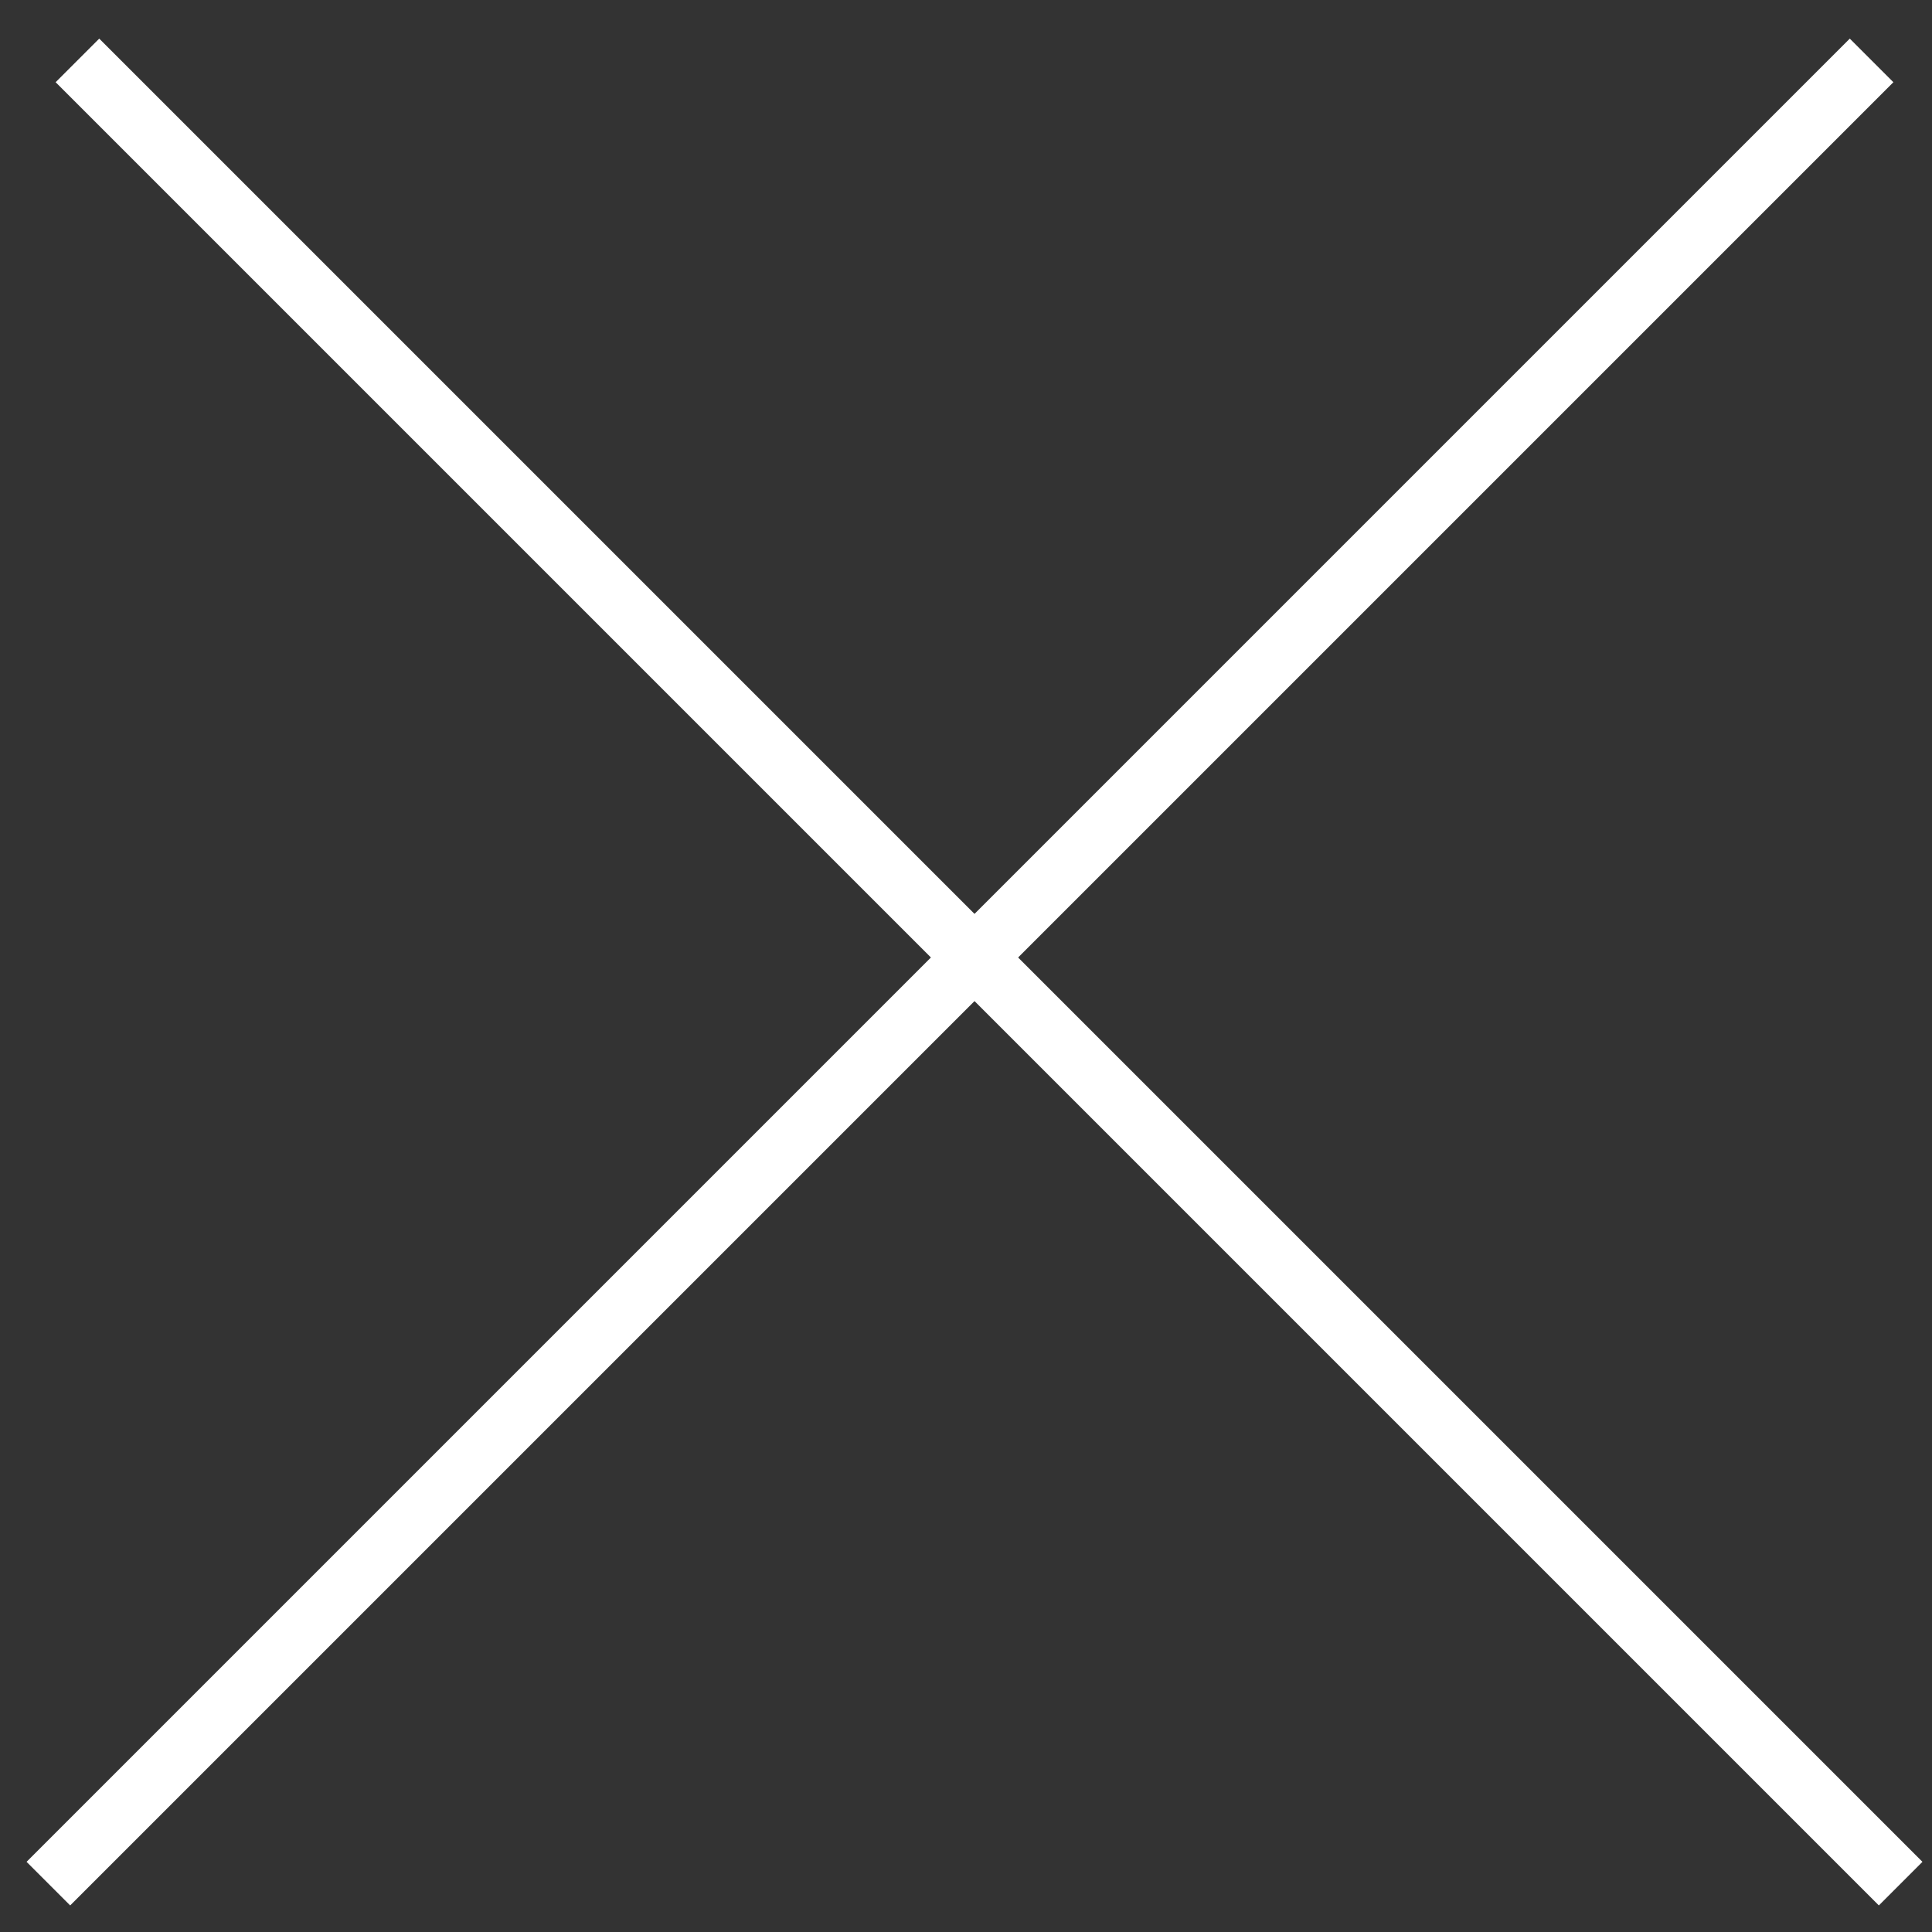
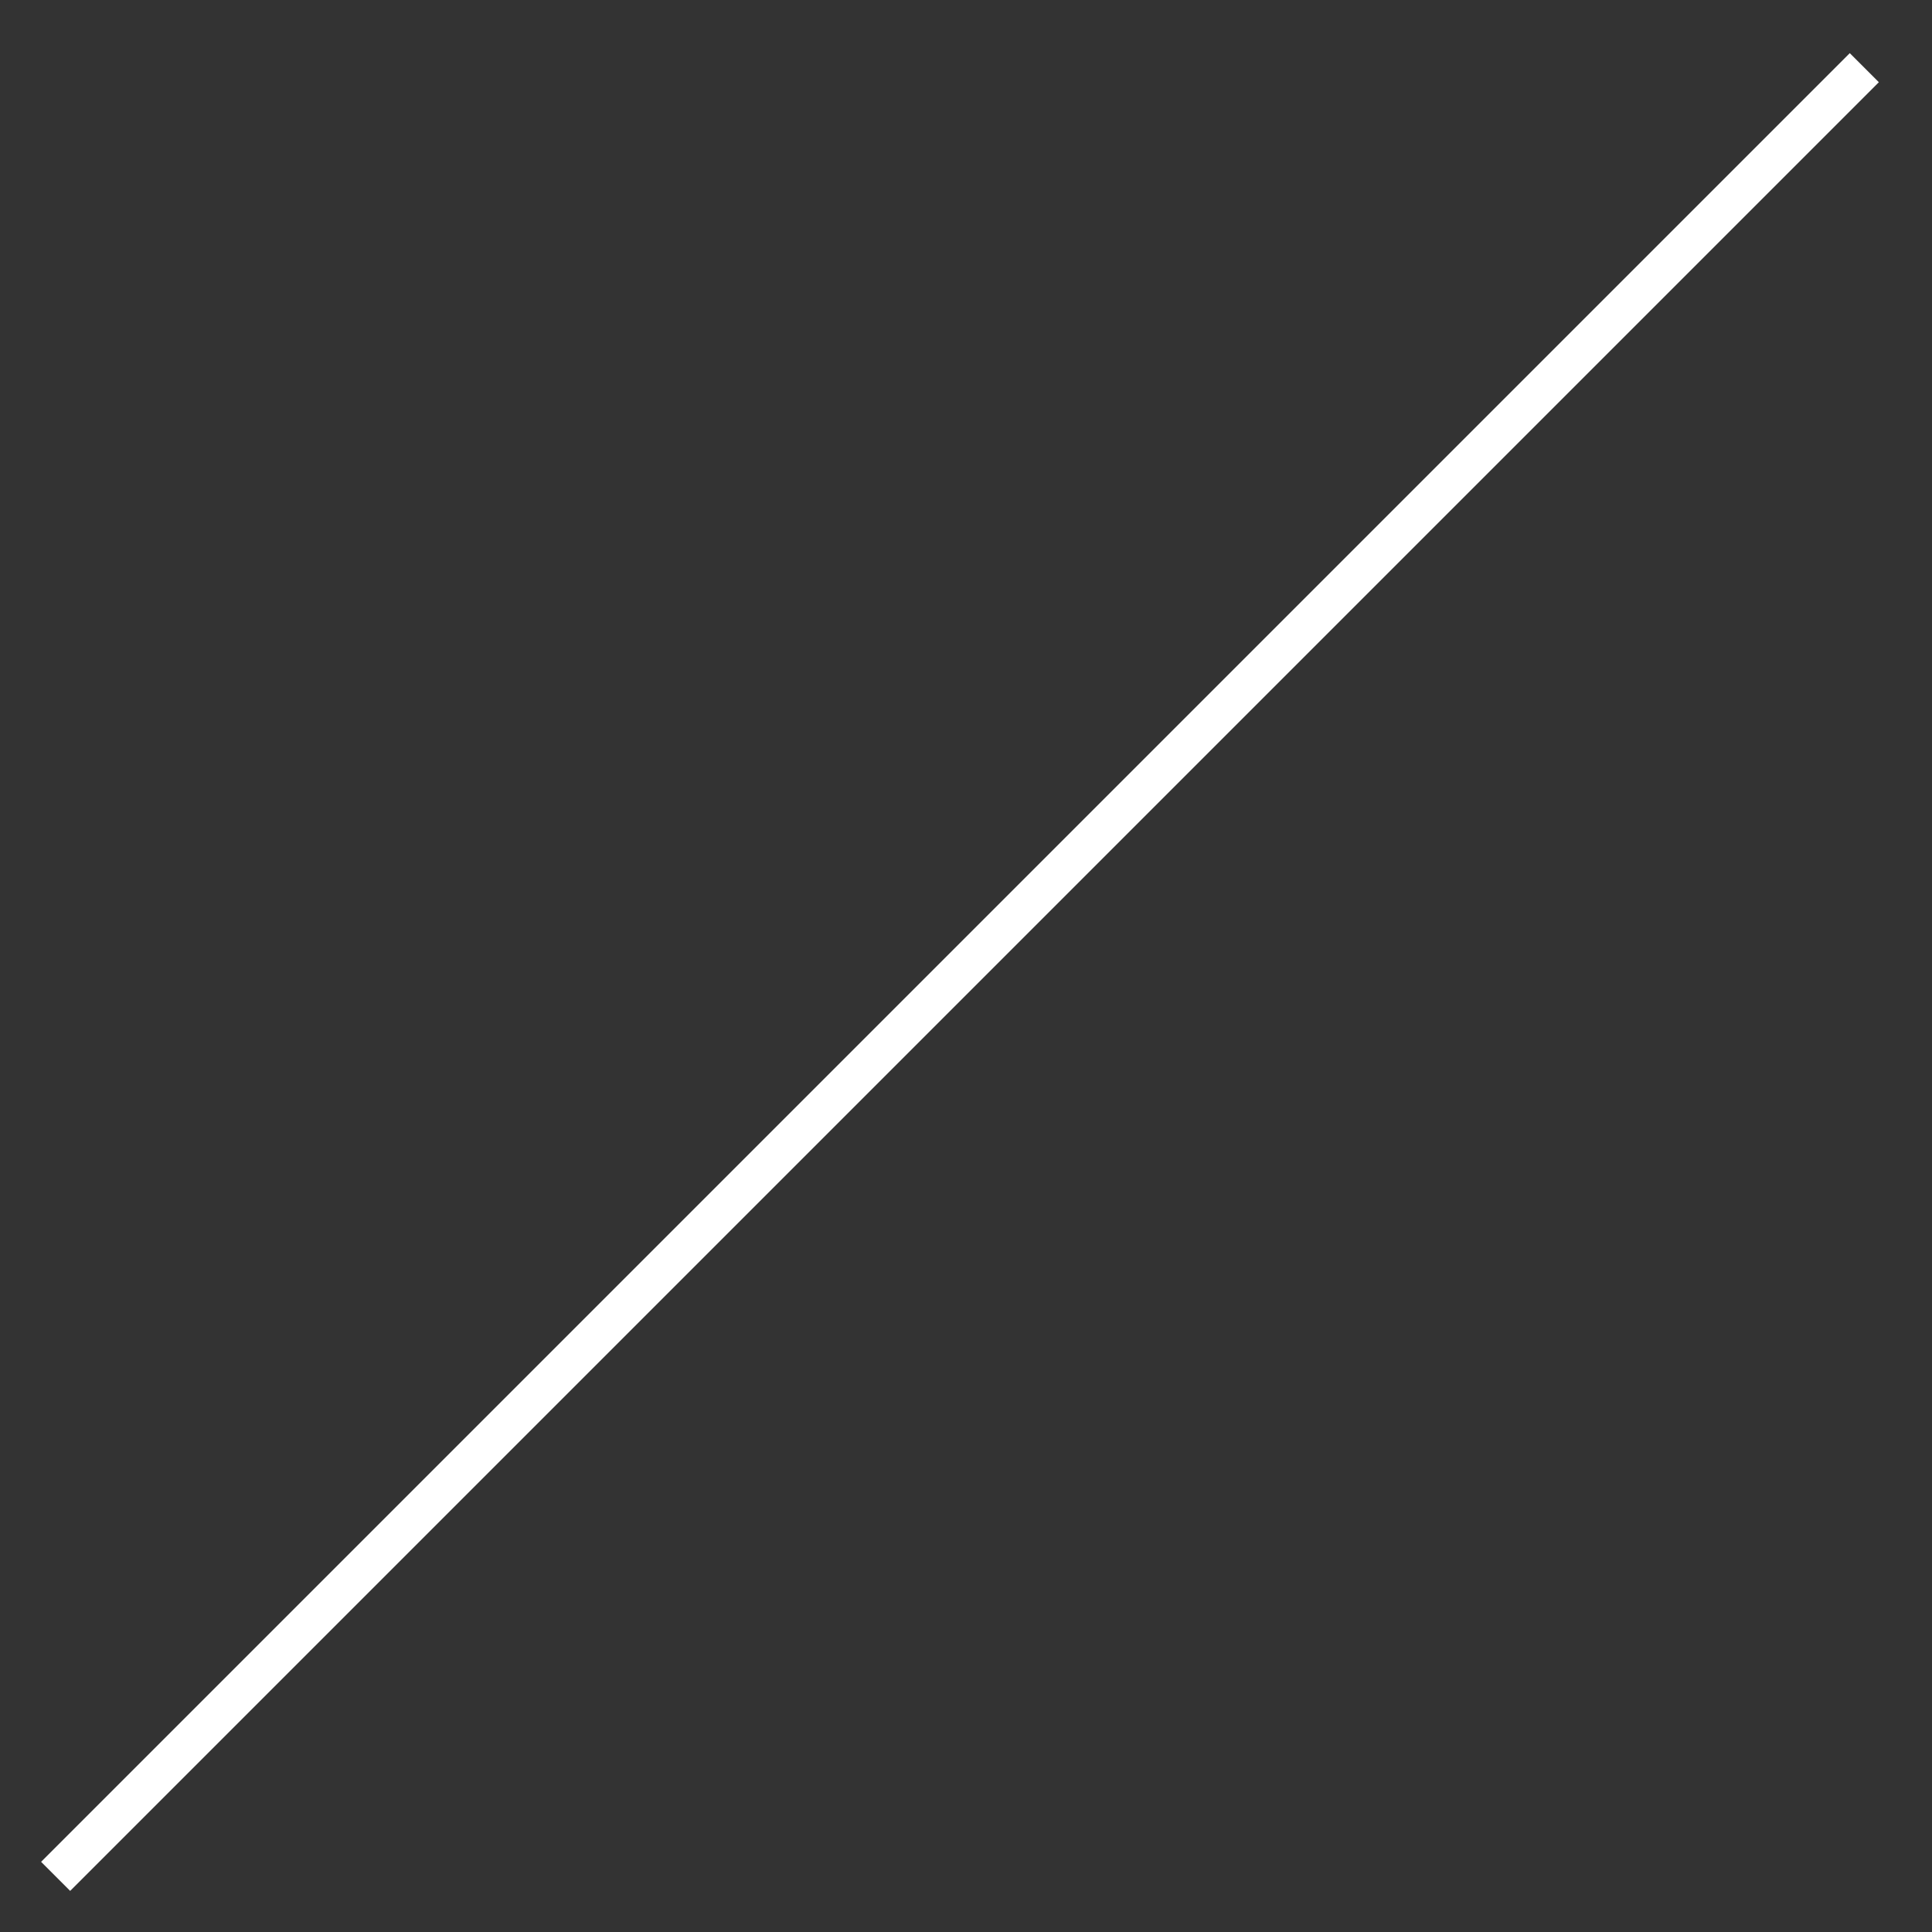
<svg xmlns="http://www.w3.org/2000/svg" width="47" height="47" viewBox="0 0 47 47" fill="none">
  <rect x="0" y="0" width="47" height="47" fill="#333333" stroke="none" />
-   <path fill-rule="evenodd" clip-rule="evenodd" d="M45.707 46L1.707 2L2.414 1.293L46.414 45.293L45.707 46Z" fill="#FFFFFF" />
-   <path fill-rule="evenodd" clip-rule="evenodd" d="M1.707 46L45.707 2L45 1.293L1 45.293L1.707 46Z" fill="#FFFFFF" />
-   <path fill-rule="evenodd" clip-rule="evenodd" d="M45.707 46L1.707 2L2.414 1.293L46.414 45.293L45.707 46Z" stroke="#FFFFFF" stroke-width="0.5" />
-   <path fill-rule="evenodd" clip-rule="evenodd" d="M1.707 46L45.707 2L45 1.293L1 45.293L1.707 46Z" stroke="#FFFFFF" stroke-width="0.5" />
+   <path fill-rule="evenodd" clip-rule="evenodd" d="M1.707 46L45.707 2L45 1.293L1 45.293L1.707 46" fill="#FFFFFF" />
</svg>